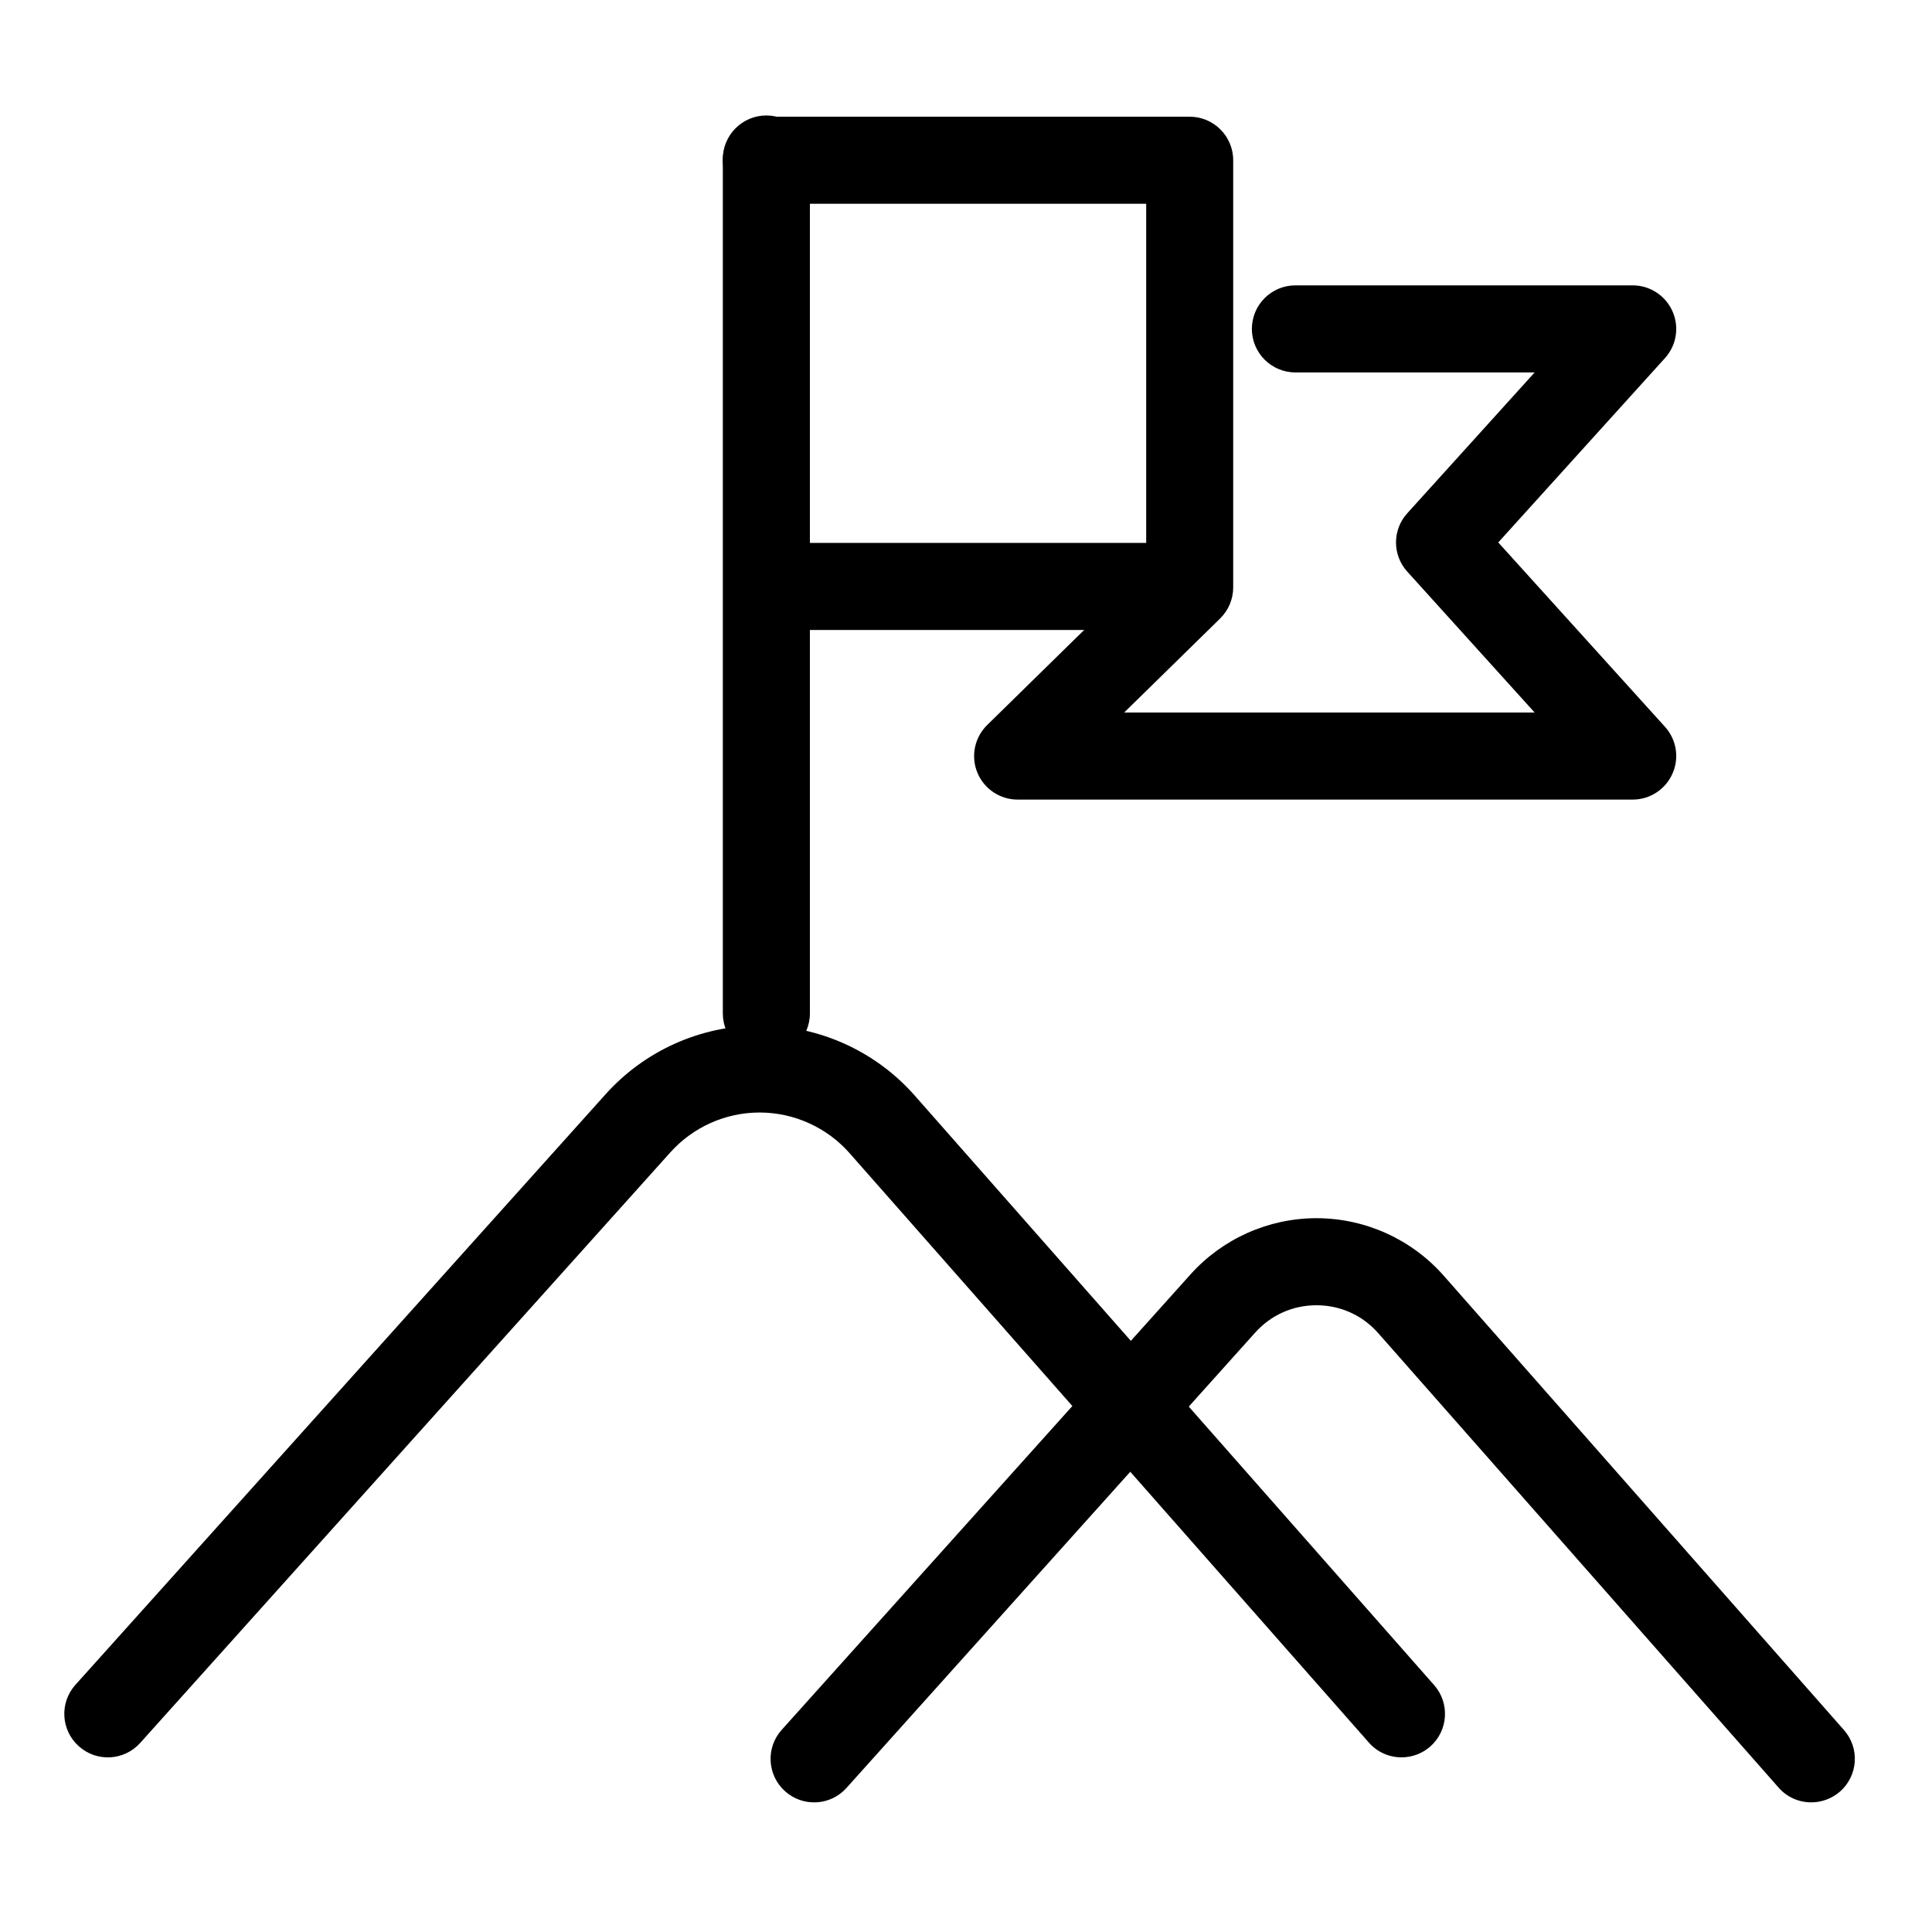
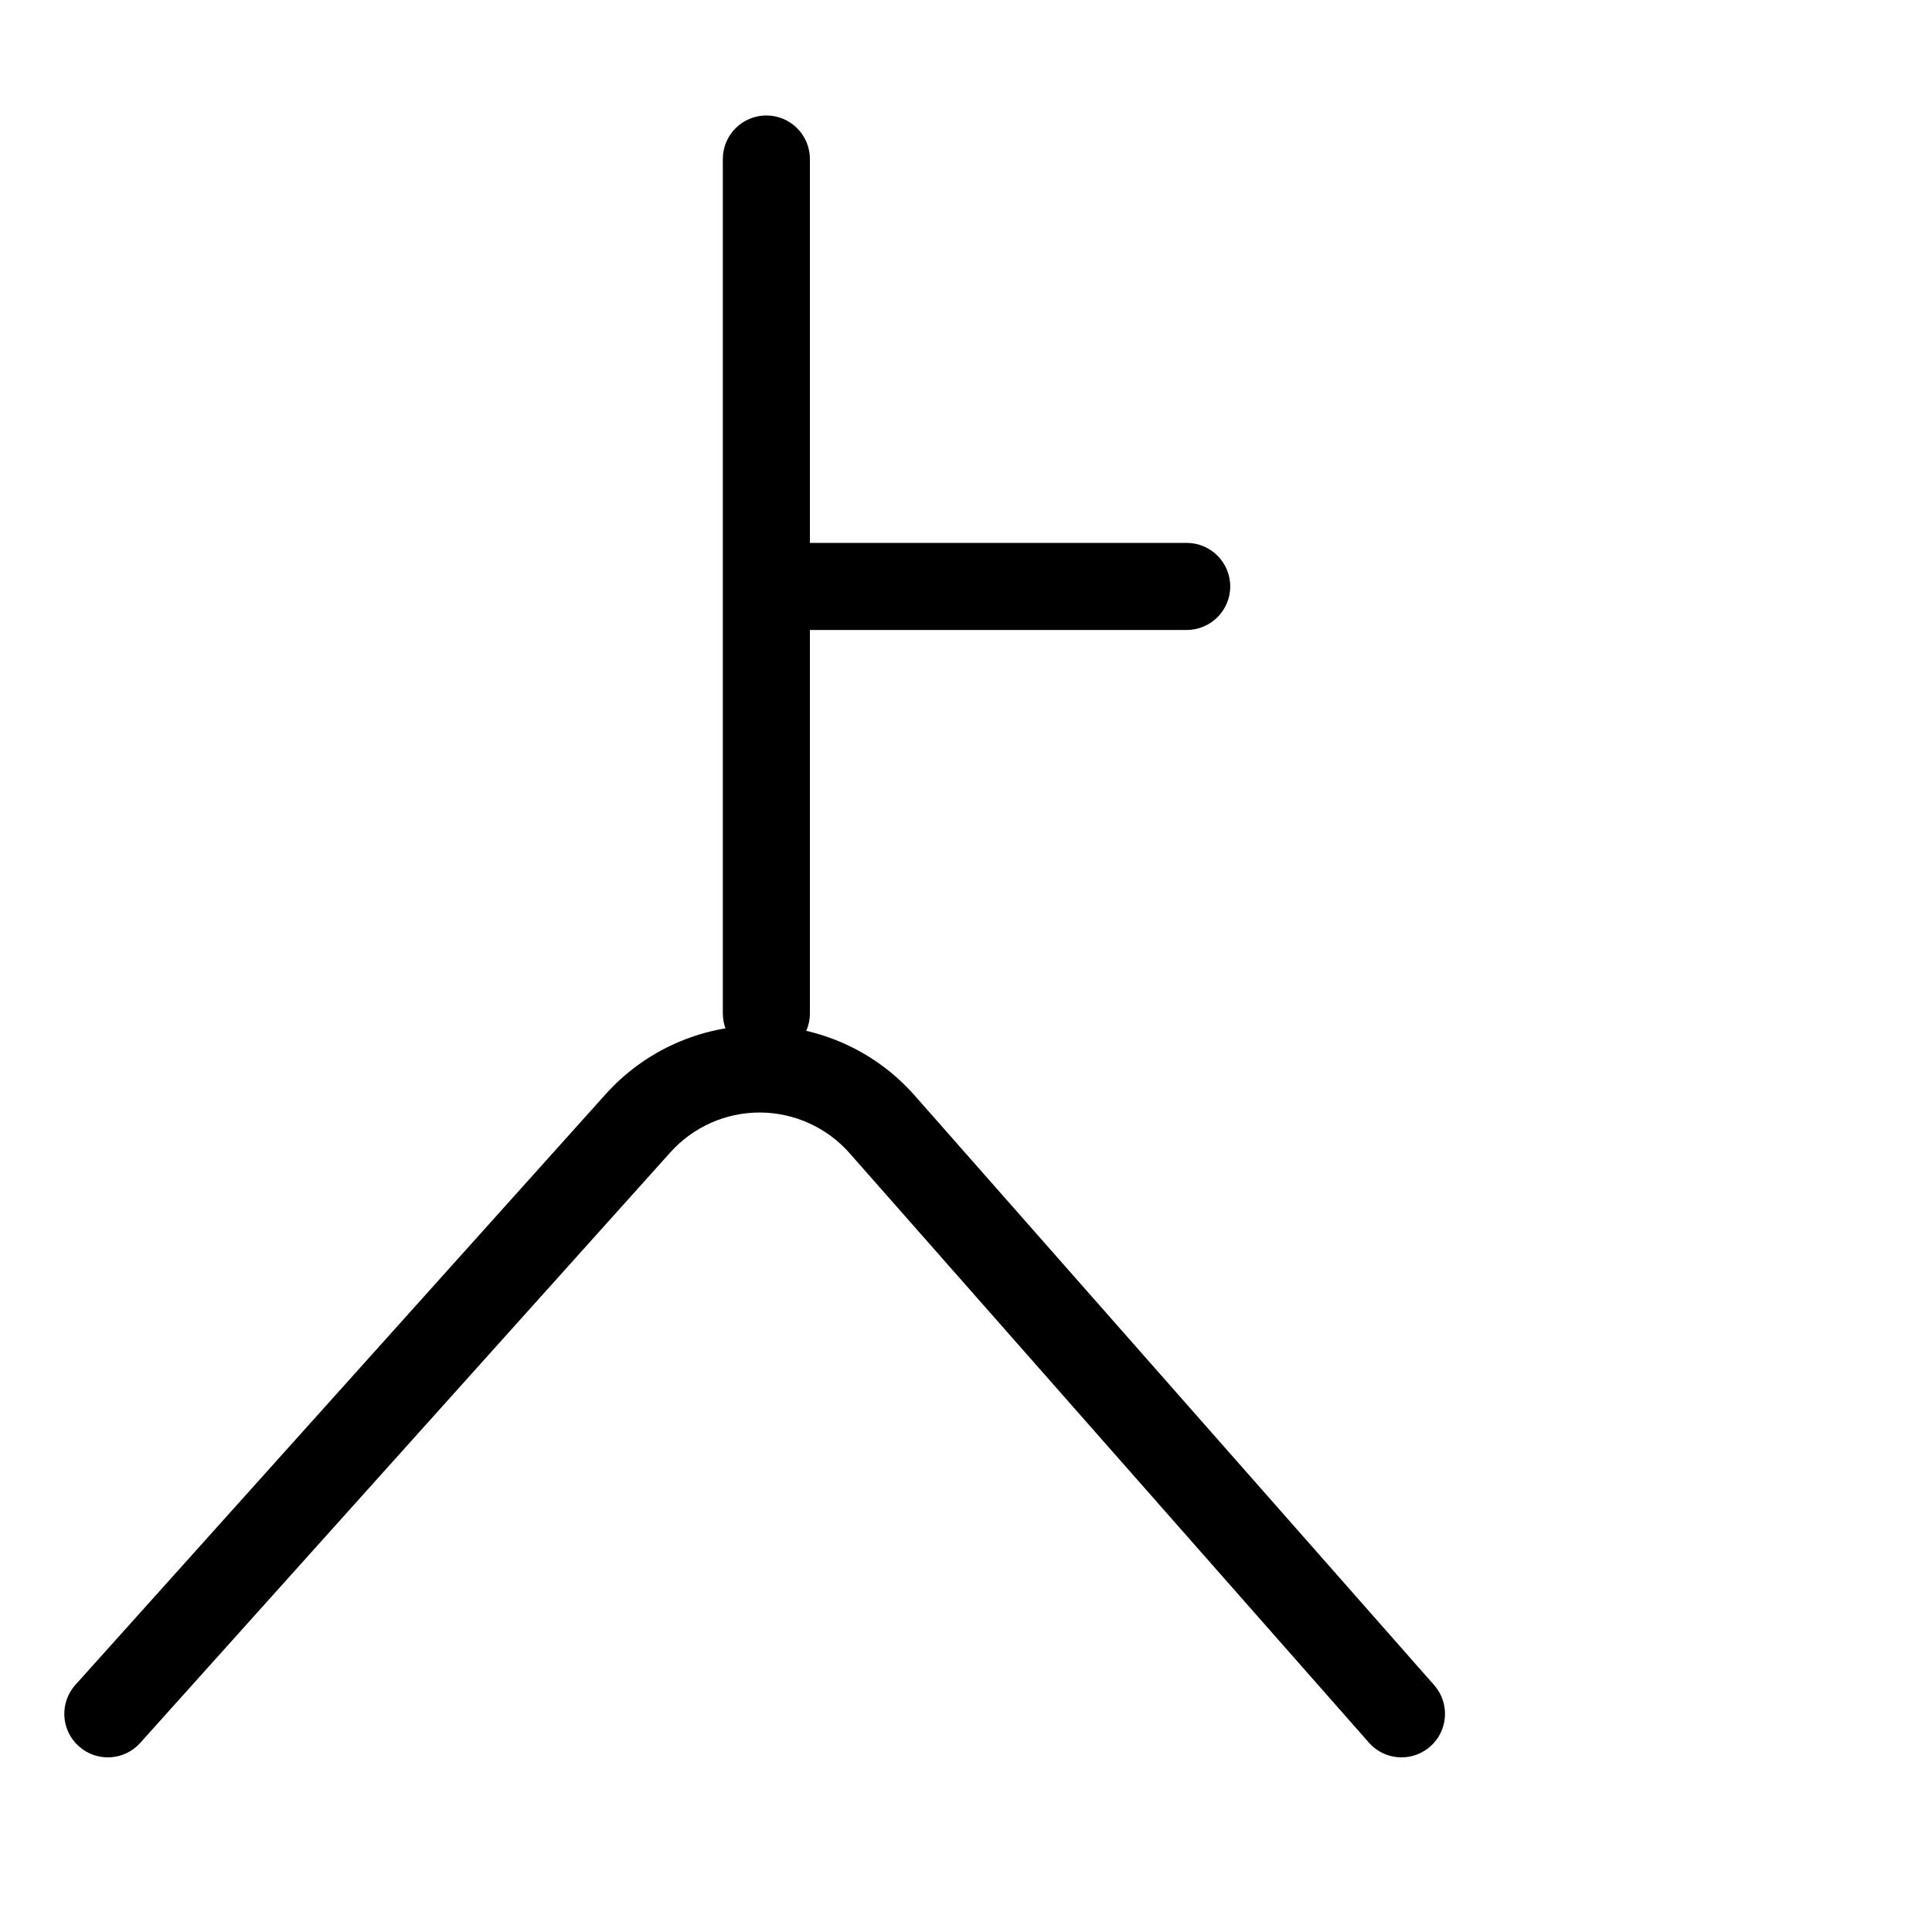
<svg xmlns="http://www.w3.org/2000/svg" version="1.1" id="Layer_1" x="0px" y="0px" viewBox="0 0 300 300" style="enable-background:new 0 0 300 300;" xml:space="preserve">
  <g>
    <g>
      <g>
-         <path d="M253.52,124.16h-95.5c-2.75,0-5.22-1.66-6.26-4.2c-1.04-2.54-0.43-5.46,1.53-7.38l24.69-24.2V31.64H119     c-3.73,0-6.76-3.03-6.76-6.76s3.03-6.76,6.76-6.76h65.73c3.73,0,6.76,3.03,6.76,6.76v66.33c0,1.82-0.73,3.55-2.03,4.83     l-14.9,14.6h63.74l-19.78-21.88c-2.33-2.57-2.33-6.49,0-9.06l19.78-21.87h-37.15c-3.73,0-6.76-3.03-6.76-6.76     s3.03-6.76,6.76-6.76h52.37c2.67,0,5.09,1.57,6.18,4.02s0.63,5.29-1.16,7.27l-25.89,28.63l25.89,28.63     c1.79,1.98,2.25,4.83,1.16,7.27C258.61,122.59,256.19,124.16,253.52,124.16z" />
-       </g>
+         </g>
      <g>
        <path d="M184.27,97.82h-62.96c-3.73,0-6.76-3.03-6.76-6.76c0-3.73,3.03-6.76,6.76-6.76h62.96c3.73,0,6.76,3.03,6.76,6.76     C191.03,94.79,188,97.82,184.27,97.82z" />
      </g>
    </g>
    <g>
      <path d="M119,164.13c-3.73,0-6.76-3.03-6.76-6.76V24.69c0-3.73,3.03-6.76,6.76-6.76s6.76,3.03,6.76,6.76v132.68    C125.76,161.1,122.73,164.13,119,164.13z" />
    </g>
  </g>
  <g>
    <path d="M217.63,272.88c-1.87,0-3.74-0.77-5.07-2.29l-80.64-91.53c-3.51-3.98-8.57-6.28-13.88-6.31c-0.03,0-0.06,0-0.09,0   c-5.28,0-10.32,2.25-13.85,6.18l-82.33,91.71c-2.49,2.78-6.76,3.01-9.54,0.51c-2.78-2.49-3.01-6.77-0.51-9.54l82.33-91.71   c6.09-6.78,14.79-10.66,23.9-10.66c0.05,0,0.1,0,0.15,0c9.17,0.04,17.9,4.01,23.95,10.89l80.64,91.53c2.47,2.8,2.2,7.07-0.6,9.54   C220.81,272.32,219.22,272.88,217.63,272.88z" />
  </g>
  <g>
-     <path d="M281.25,279.87c-1.87,0-3.74-0.77-5.07-2.29l-62.16-70.56c-2.45-2.78-5.84-4.32-9.54-4.34c-0.02,0-0.04,0-0.06,0   c-3.68,0-7.06,1.51-9.52,4.25l-63.46,70.7c-2.49,2.78-6.76,3.01-9.54,0.51c-2.78-2.49-3.01-6.77-0.51-9.54l63.46-70.7   c4.99-5.56,12.12-8.74,19.58-8.74c0.04,0,0.08,0,0.12,0c7.51,0.04,14.66,3.29,19.62,8.92l62.16,70.56c2.47,2.8,2.2,7.07-0.6,9.54   C284.43,279.31,282.83,279.87,281.25,279.87z" />
-   </g>
+     </g>
</svg>